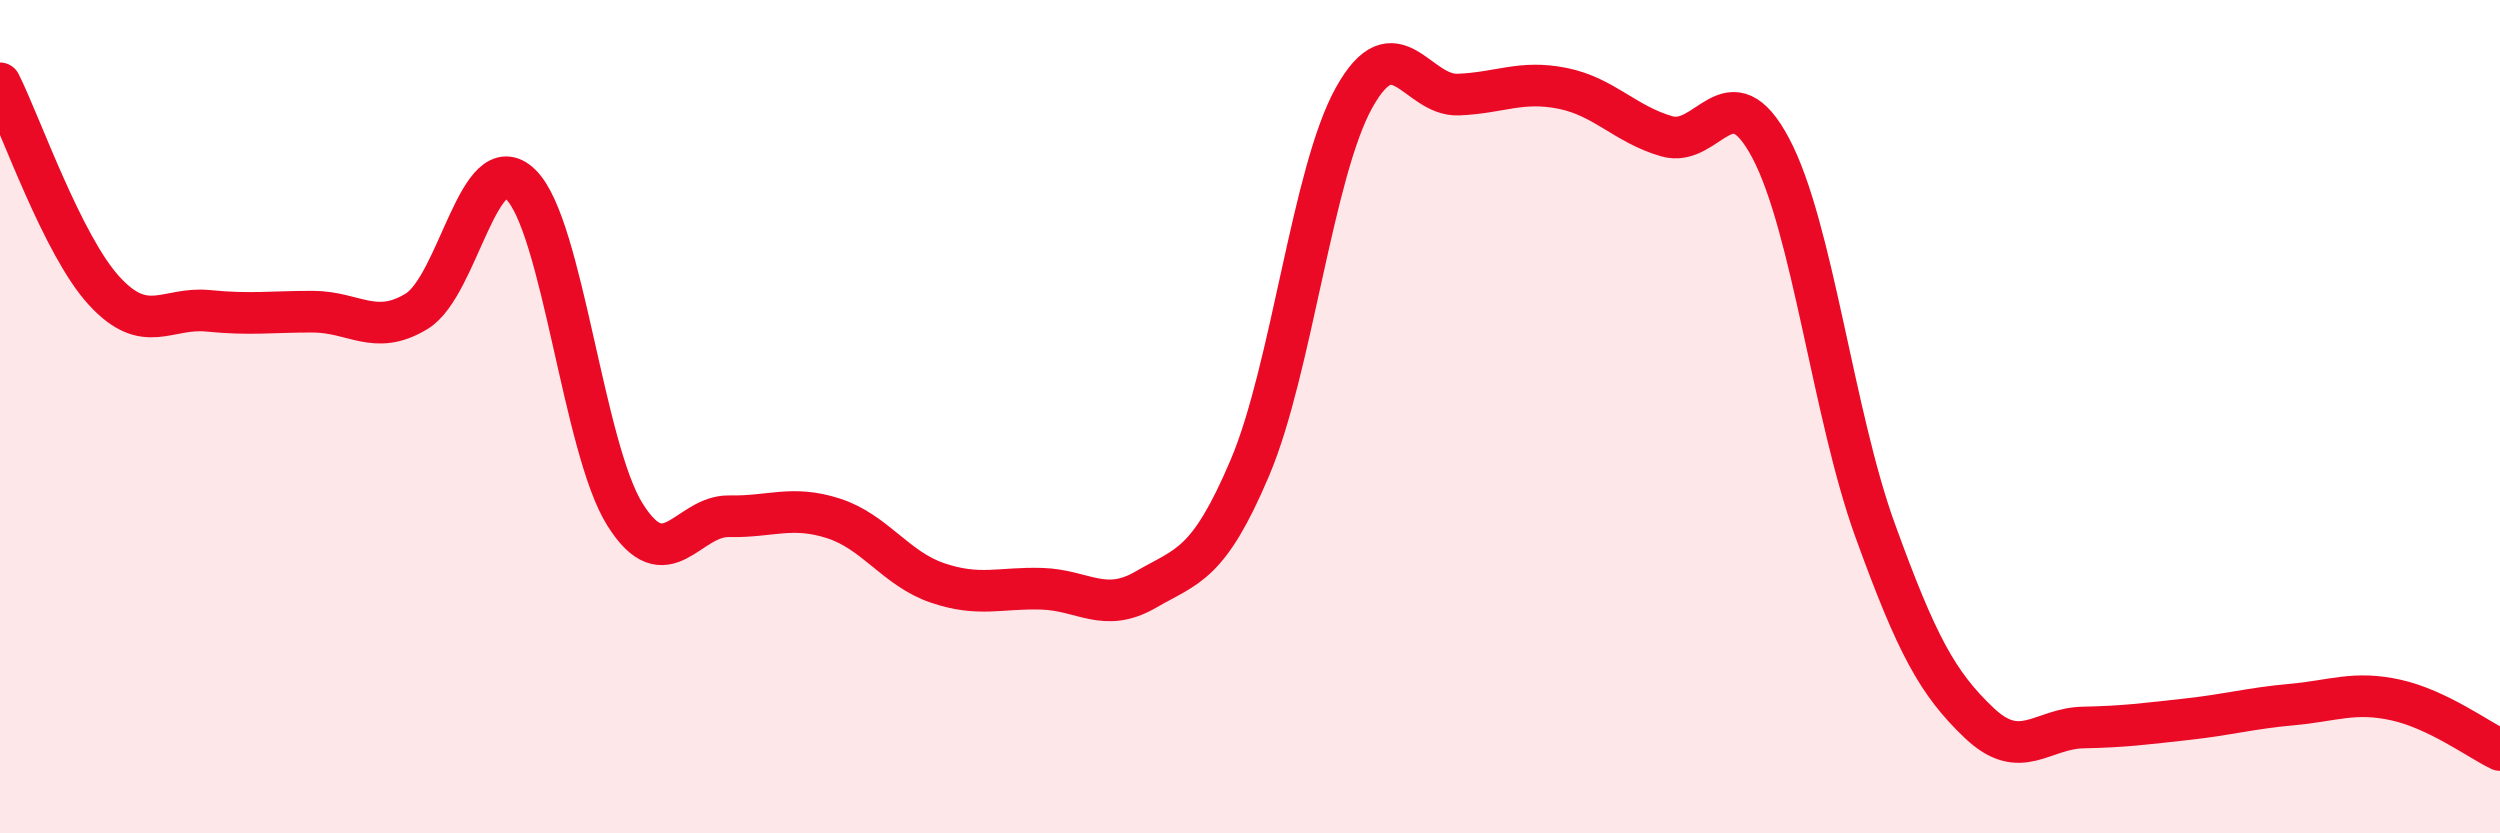
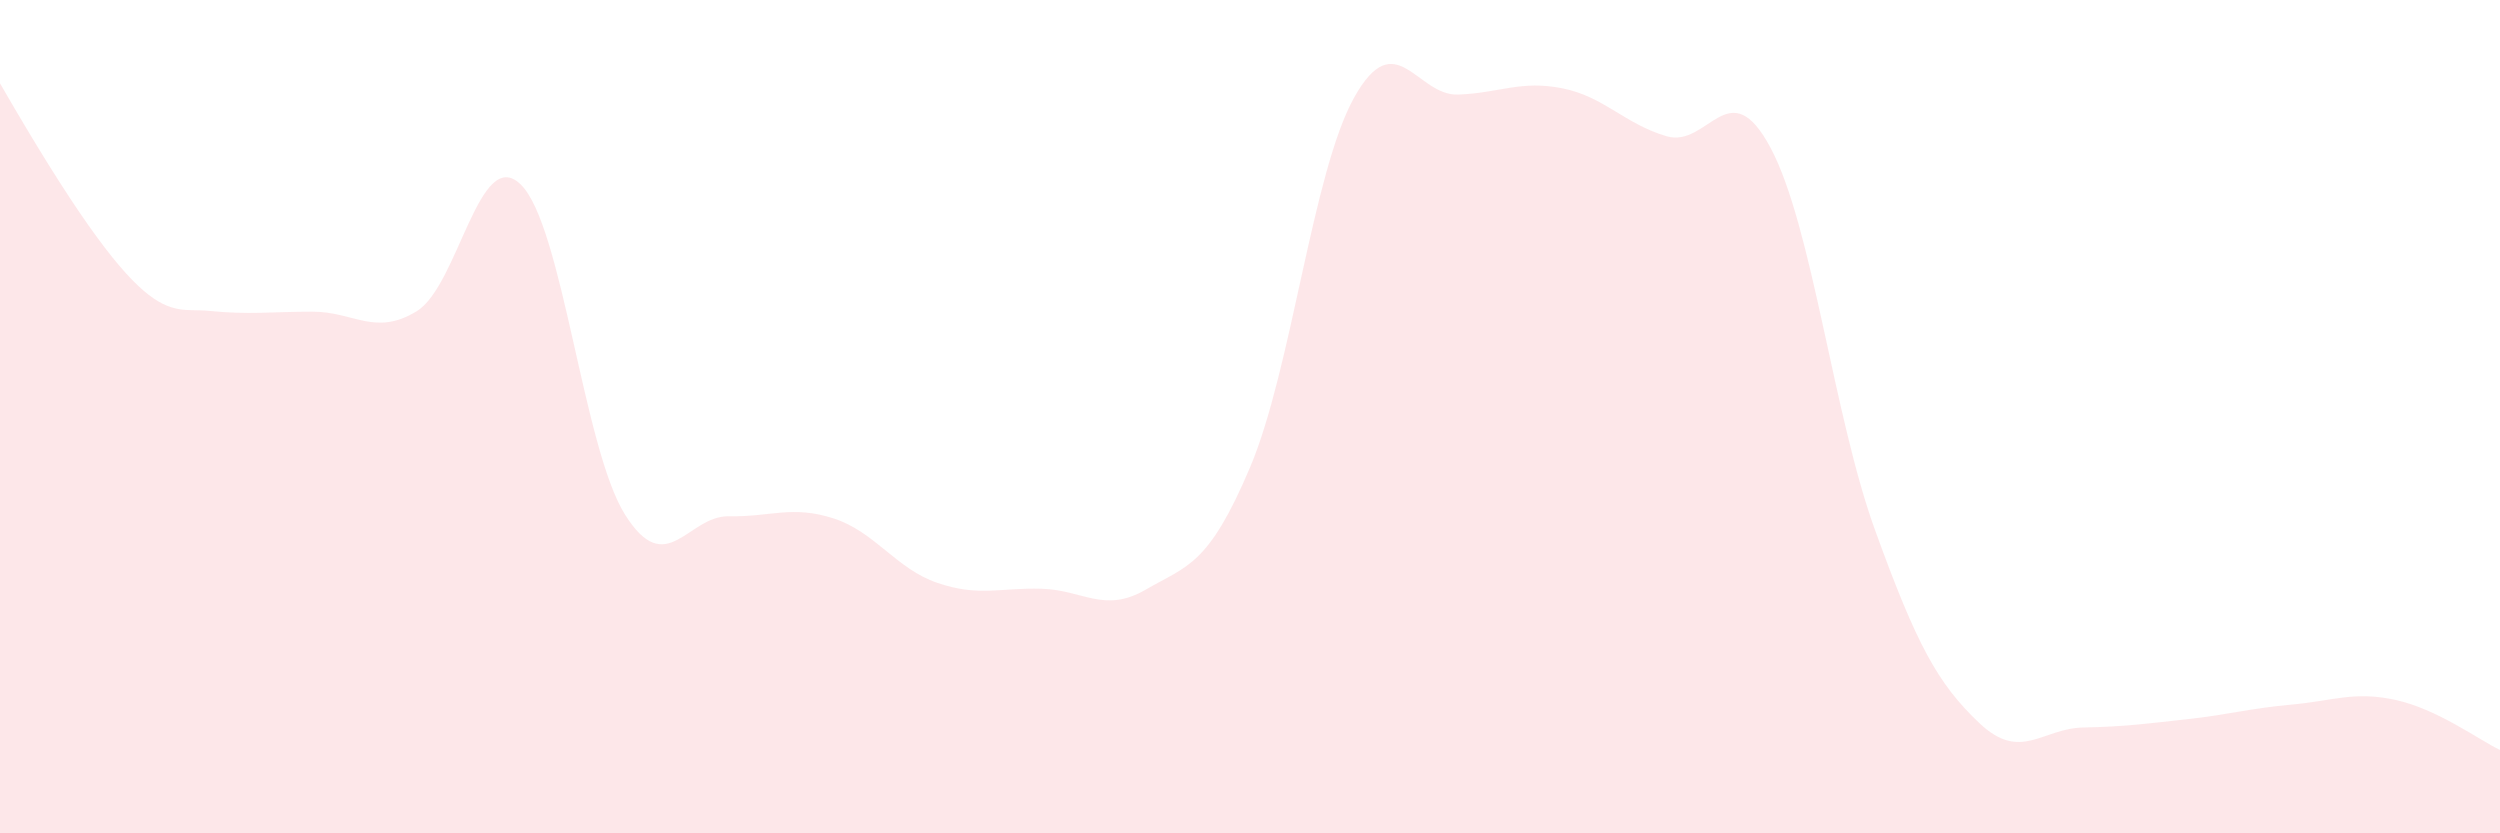
<svg xmlns="http://www.w3.org/2000/svg" width="60" height="20" viewBox="0 0 60 20">
-   <path d="M 0,2 C 0.5,3 1.5,5.89 2.5,6.98 C 3.5,8.07 4,7.36 5,7.46 C 6,7.56 6.5,7.48 7.5,7.48 C 8.5,7.48 9,8.08 10,7.47 C 11,6.86 11.5,3.45 12.5,4.43 C 13.5,5.41 14,10.76 15,12.35 C 16,13.94 16.5,12.37 17.5,12.39 C 18.5,12.41 19,12.12 20,12.44 C 21,12.76 21.5,13.65 22.5,13.99 C 23.5,14.33 24,14.1 25,14.13 C 26,14.16 26.5,14.73 27.5,14.15 C 28.5,13.57 29,13.58 30,11.22 C 31,8.86 31.5,4.13 32.5,2.34 C 33.5,0.55 34,2.31 35,2.27 C 36,2.23 36.5,1.92 37.5,2.12 C 38.5,2.32 39,2.98 40,3.27 C 41,3.56 41.5,1.67 42.5,3.56 C 43.5,5.45 44,9.96 45,12.72 C 46,15.48 46.5,16.4 47.5,17.35 C 48.5,18.3 49,17.48 50,17.46 C 51,17.44 51.5,17.37 52.5,17.26 C 53.5,17.15 54,17 55,16.91 C 56,16.82 56.5,16.58 57.5,16.8 C 58.5,17.02 59.5,17.76 60,18L60 20L0 20Z" fill="#EB0A25" opacity="0.1" stroke-linecap="round" stroke-linejoin="round" />
-   <path d="M 0,2 C 0.5,3 1.5,5.89 2.5,6.98 C 3.5,8.07 4,7.36 5,7.46 C 6,7.56 6.5,7.48 7.5,7.48 C 8.5,7.48 9,8.08 10,7.47 C 11,6.86 11.5,3.45 12.5,4.43 C 13.5,5.41 14,10.76 15,12.35 C 16,13.94 16.5,12.37 17.5,12.39 C 18.5,12.41 19,12.12 20,12.44 C 21,12.76 21.5,13.65 22.5,13.99 C 23.5,14.33 24,14.1 25,14.13 C 26,14.16 26.5,14.73 27.5,14.15 C 28.5,13.57 29,13.58 30,11.22 C 31,8.86 31.5,4.13 32.5,2.34 C 33.5,0.55 34,2.31 35,2.27 C 36,2.23 36.5,1.92 37.5,2.12 C 38.5,2.32 39,2.98 40,3.27 C 41,3.56 41.5,1.67 42.5,3.56 C 43.5,5.45 44,9.96 45,12.72 C 46,15.48 46.5,16.4 47.5,17.35 C 48.5,18.3 49,17.48 50,17.46 C 51,17.44 51.5,17.37 52.5,17.26 C 53.5,17.15 54,17 55,16.91 C 56,16.82 56.5,16.58 57.5,16.8 C 58.5,17.02 59.5,17.76 60,18" stroke="#EB0A25" stroke-width="1" fill="none" stroke-linecap="round" stroke-linejoin="round" />
+   <path d="M 0,2 C 3.5,8.07 4,7.36 5,7.46 C 6,7.56 6.5,7.48 7.5,7.48 C 8.5,7.48 9,8.08 10,7.47 C 11,6.86 11.5,3.45 12.5,4.43 C 13.5,5.41 14,10.76 15,12.35 C 16,13.94 16.5,12.37 17.5,12.39 C 18.5,12.41 19,12.12 20,12.44 C 21,12.76 21.5,13.65 22.5,13.99 C 23.5,14.33 24,14.1 25,14.13 C 26,14.16 26.5,14.73 27.5,14.15 C 28.5,13.57 29,13.58 30,11.22 C 31,8.86 31.5,4.13 32.5,2.34 C 33.5,0.55 34,2.31 35,2.27 C 36,2.23 36.5,1.92 37.5,2.12 C 38.5,2.32 39,2.98 40,3.27 C 41,3.56 41.5,1.67 42.5,3.56 C 43.5,5.45 44,9.96 45,12.72 C 46,15.48 46.5,16.4 47.5,17.35 C 48.5,18.3 49,17.48 50,17.46 C 51,17.44 51.5,17.37 52.5,17.26 C 53.5,17.15 54,17 55,16.91 C 56,16.82 56.5,16.58 57.5,16.8 C 58.5,17.02 59.5,17.76 60,18L60 20L0 20Z" fill="#EB0A25" opacity="0.1" stroke-linecap="round" stroke-linejoin="round" />
</svg>